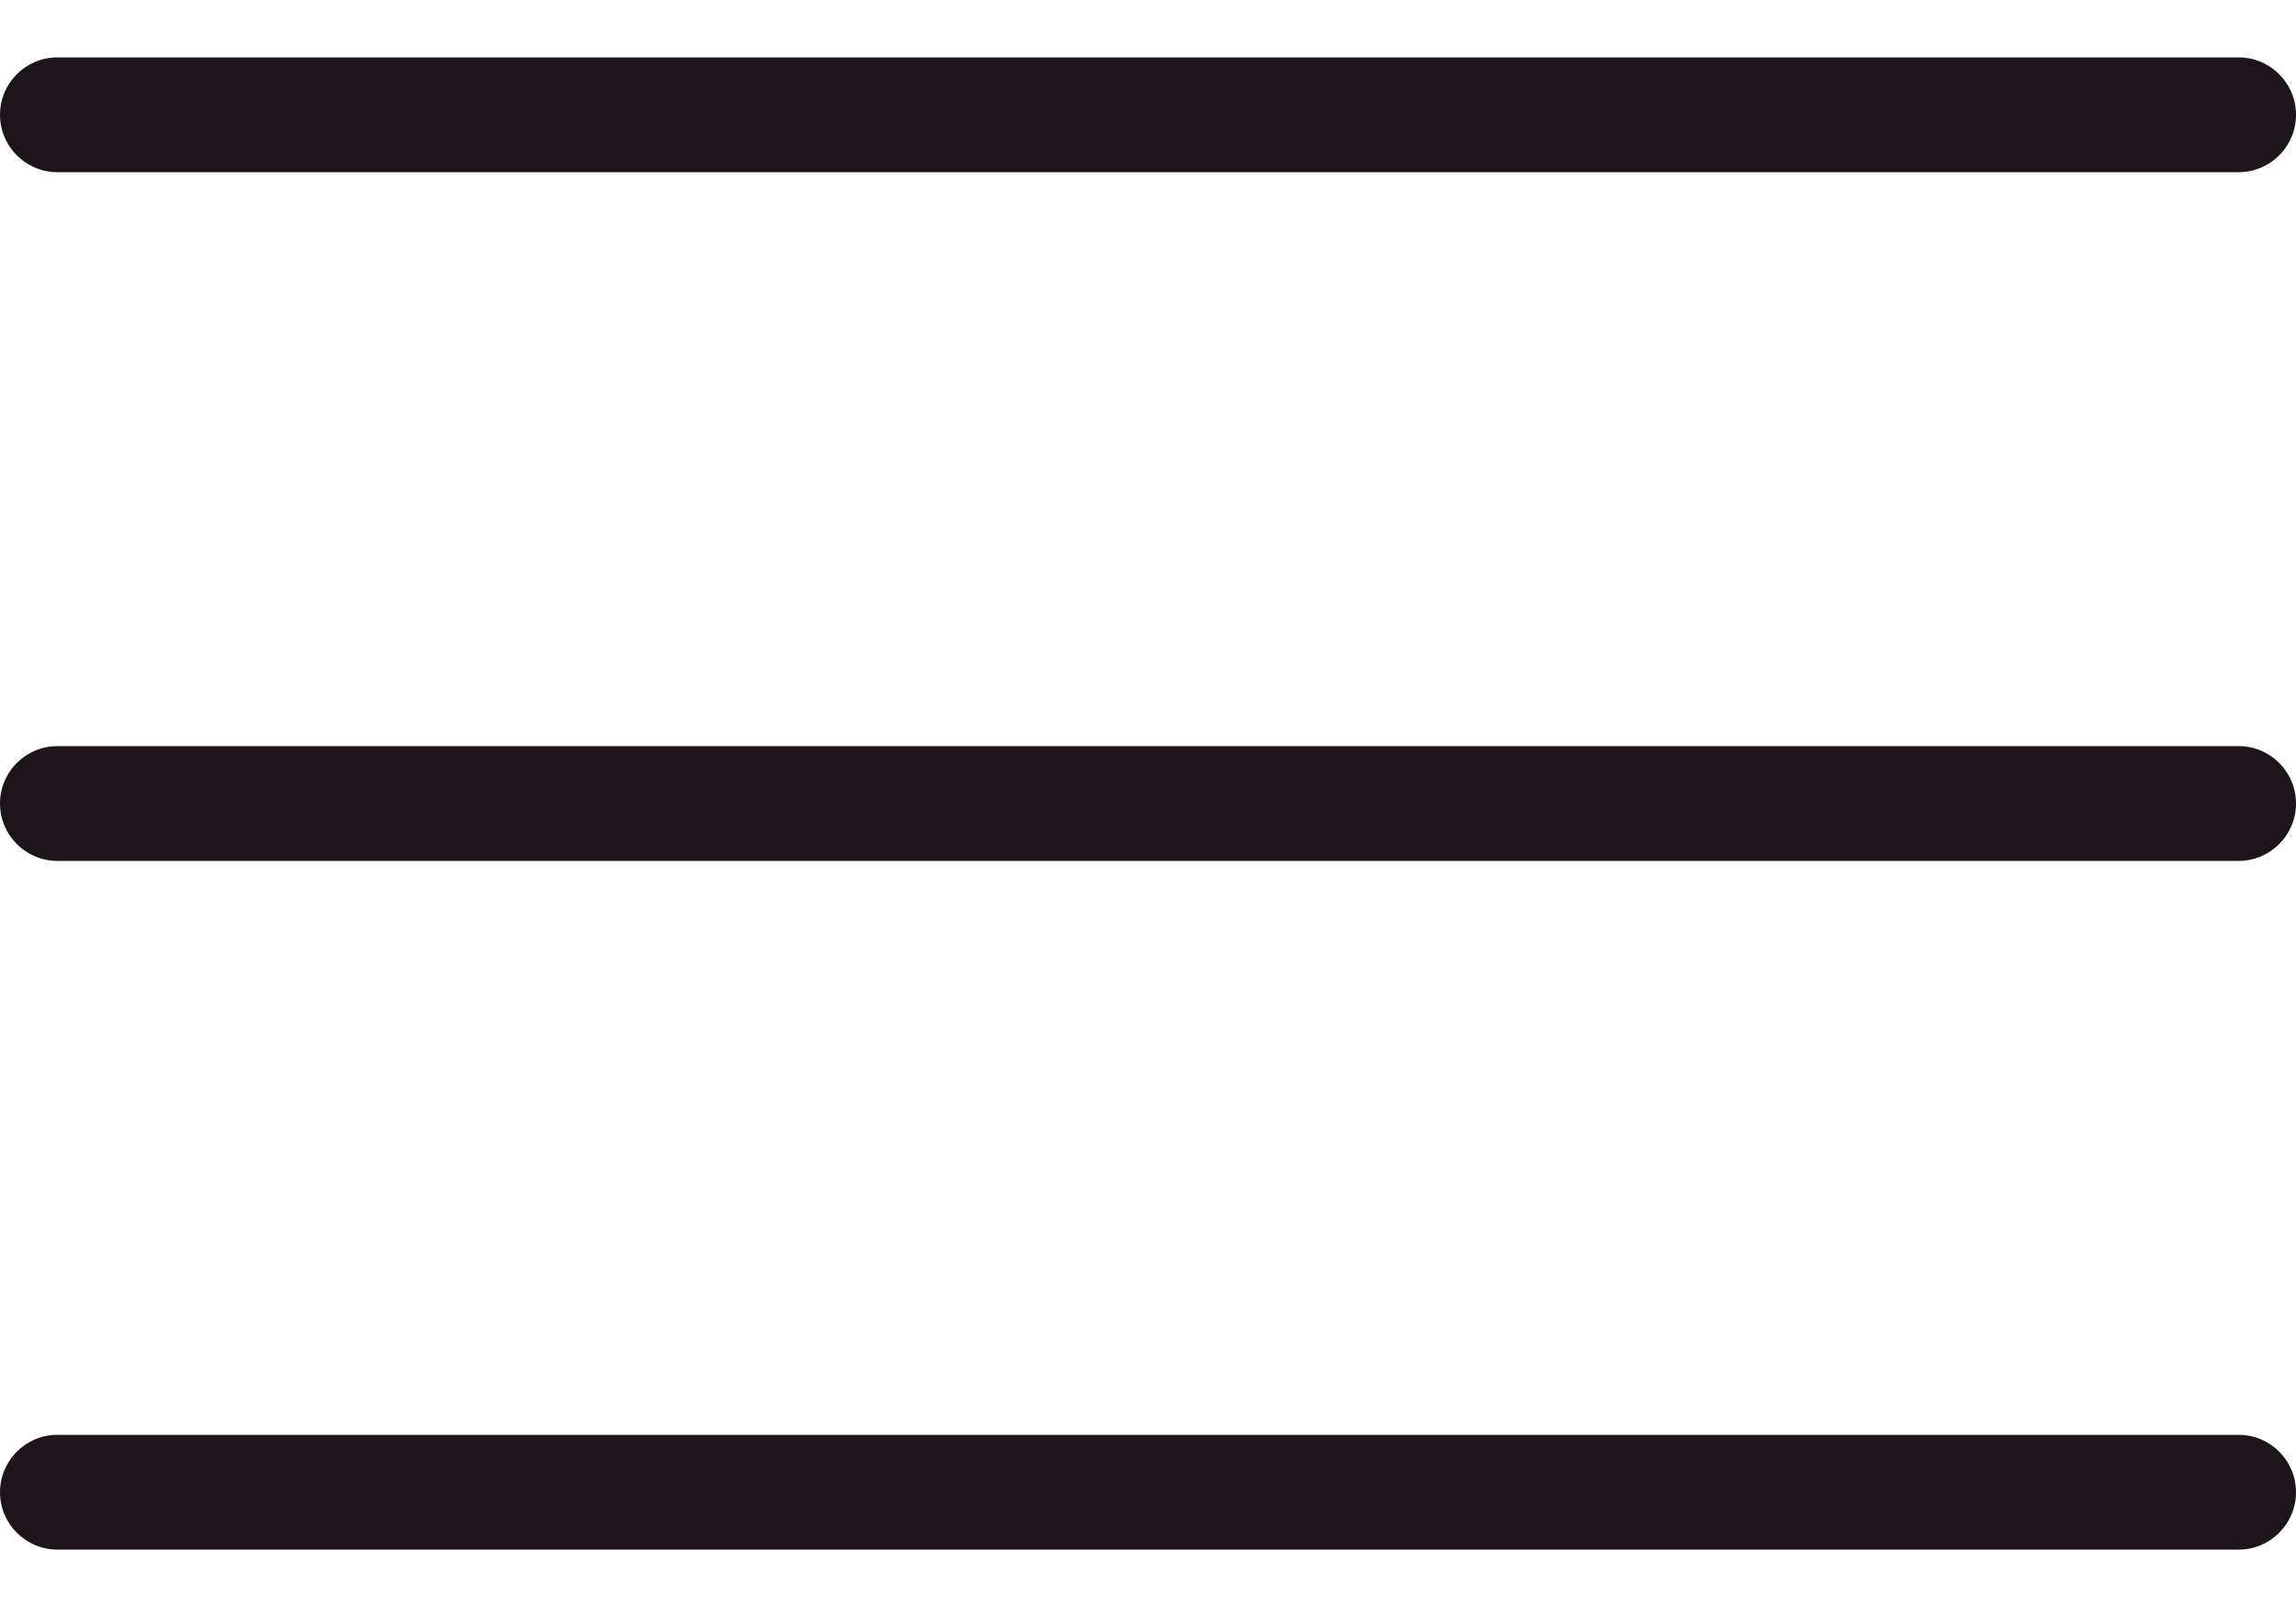
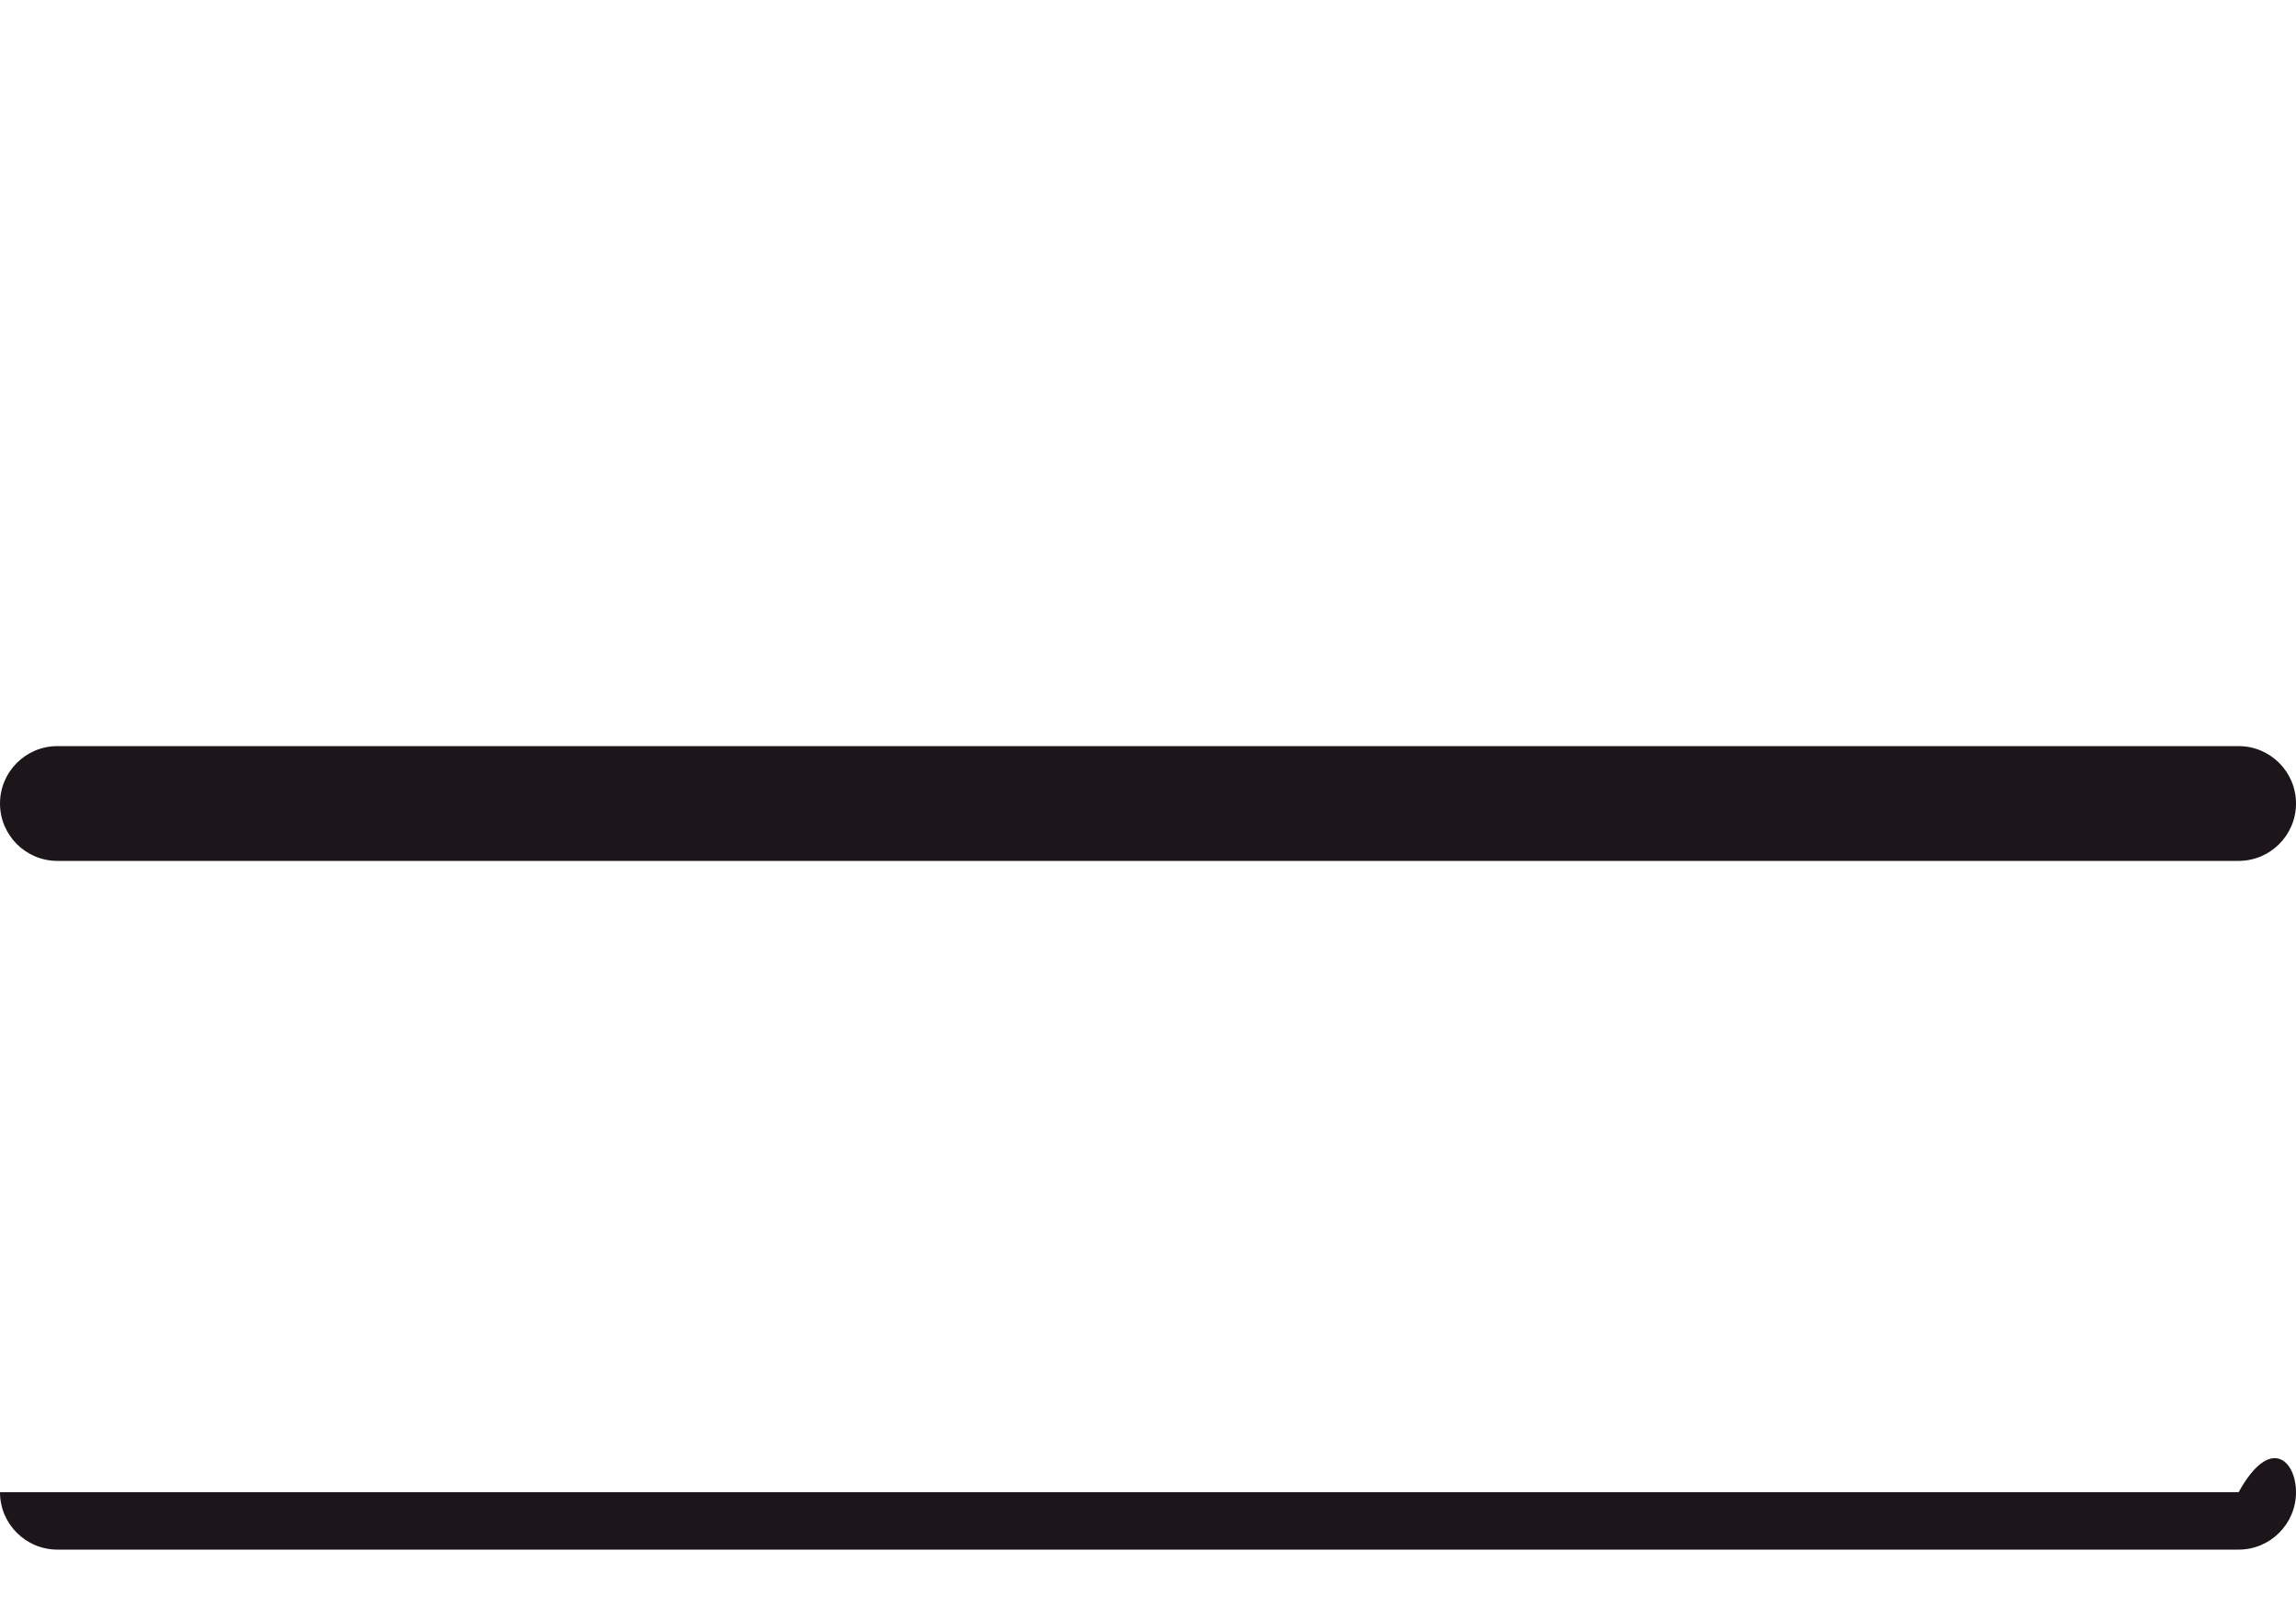
<svg xmlns="http://www.w3.org/2000/svg" width="20" height="14" viewBox="0 0 20 14" fill="none">
-   <path fill-rule="evenodd" clip-rule="evenodd" d="M20 1C20 1.276 19.776 1.5 19.5 1.5H0.5C0.224 1.5 0 1.276 0 1V1C0 0.724 0.224 0.5 0.5 0.5H19.5C19.776 0.5 20 0.724 20 1V1Z" fill="#1C151A" />
  <path fill-rule="evenodd" clip-rule="evenodd" d="M20 7C20 7.276 19.776 7.5 19.5 7.5H0.5C0.224 7.5 0 7.276 0 7V7C0 6.724 0.224 6.5 0.5 6.5H19.5C19.776 6.5 20 6.724 20 7V7Z" fill="#1C151A" />
-   <path fill-rule="evenodd" clip-rule="evenodd" d="M20 13C20 13.276 19.776 13.5 19.5 13.5H0.5C0.224 13.5 0 13.276 0 13V13C0 12.724 0.224 12.5 0.5 12.5H19.5C19.776 12.5 20 12.724 20 13V13Z" fill="#1C151A" />
+   <path fill-rule="evenodd" clip-rule="evenodd" d="M20 13C20 13.276 19.776 13.5 19.5 13.5H0.5C0.224 13.5 0 13.276 0 13V13H19.5C19.776 12.5 20 12.724 20 13V13Z" fill="#1C151A" />
</svg>